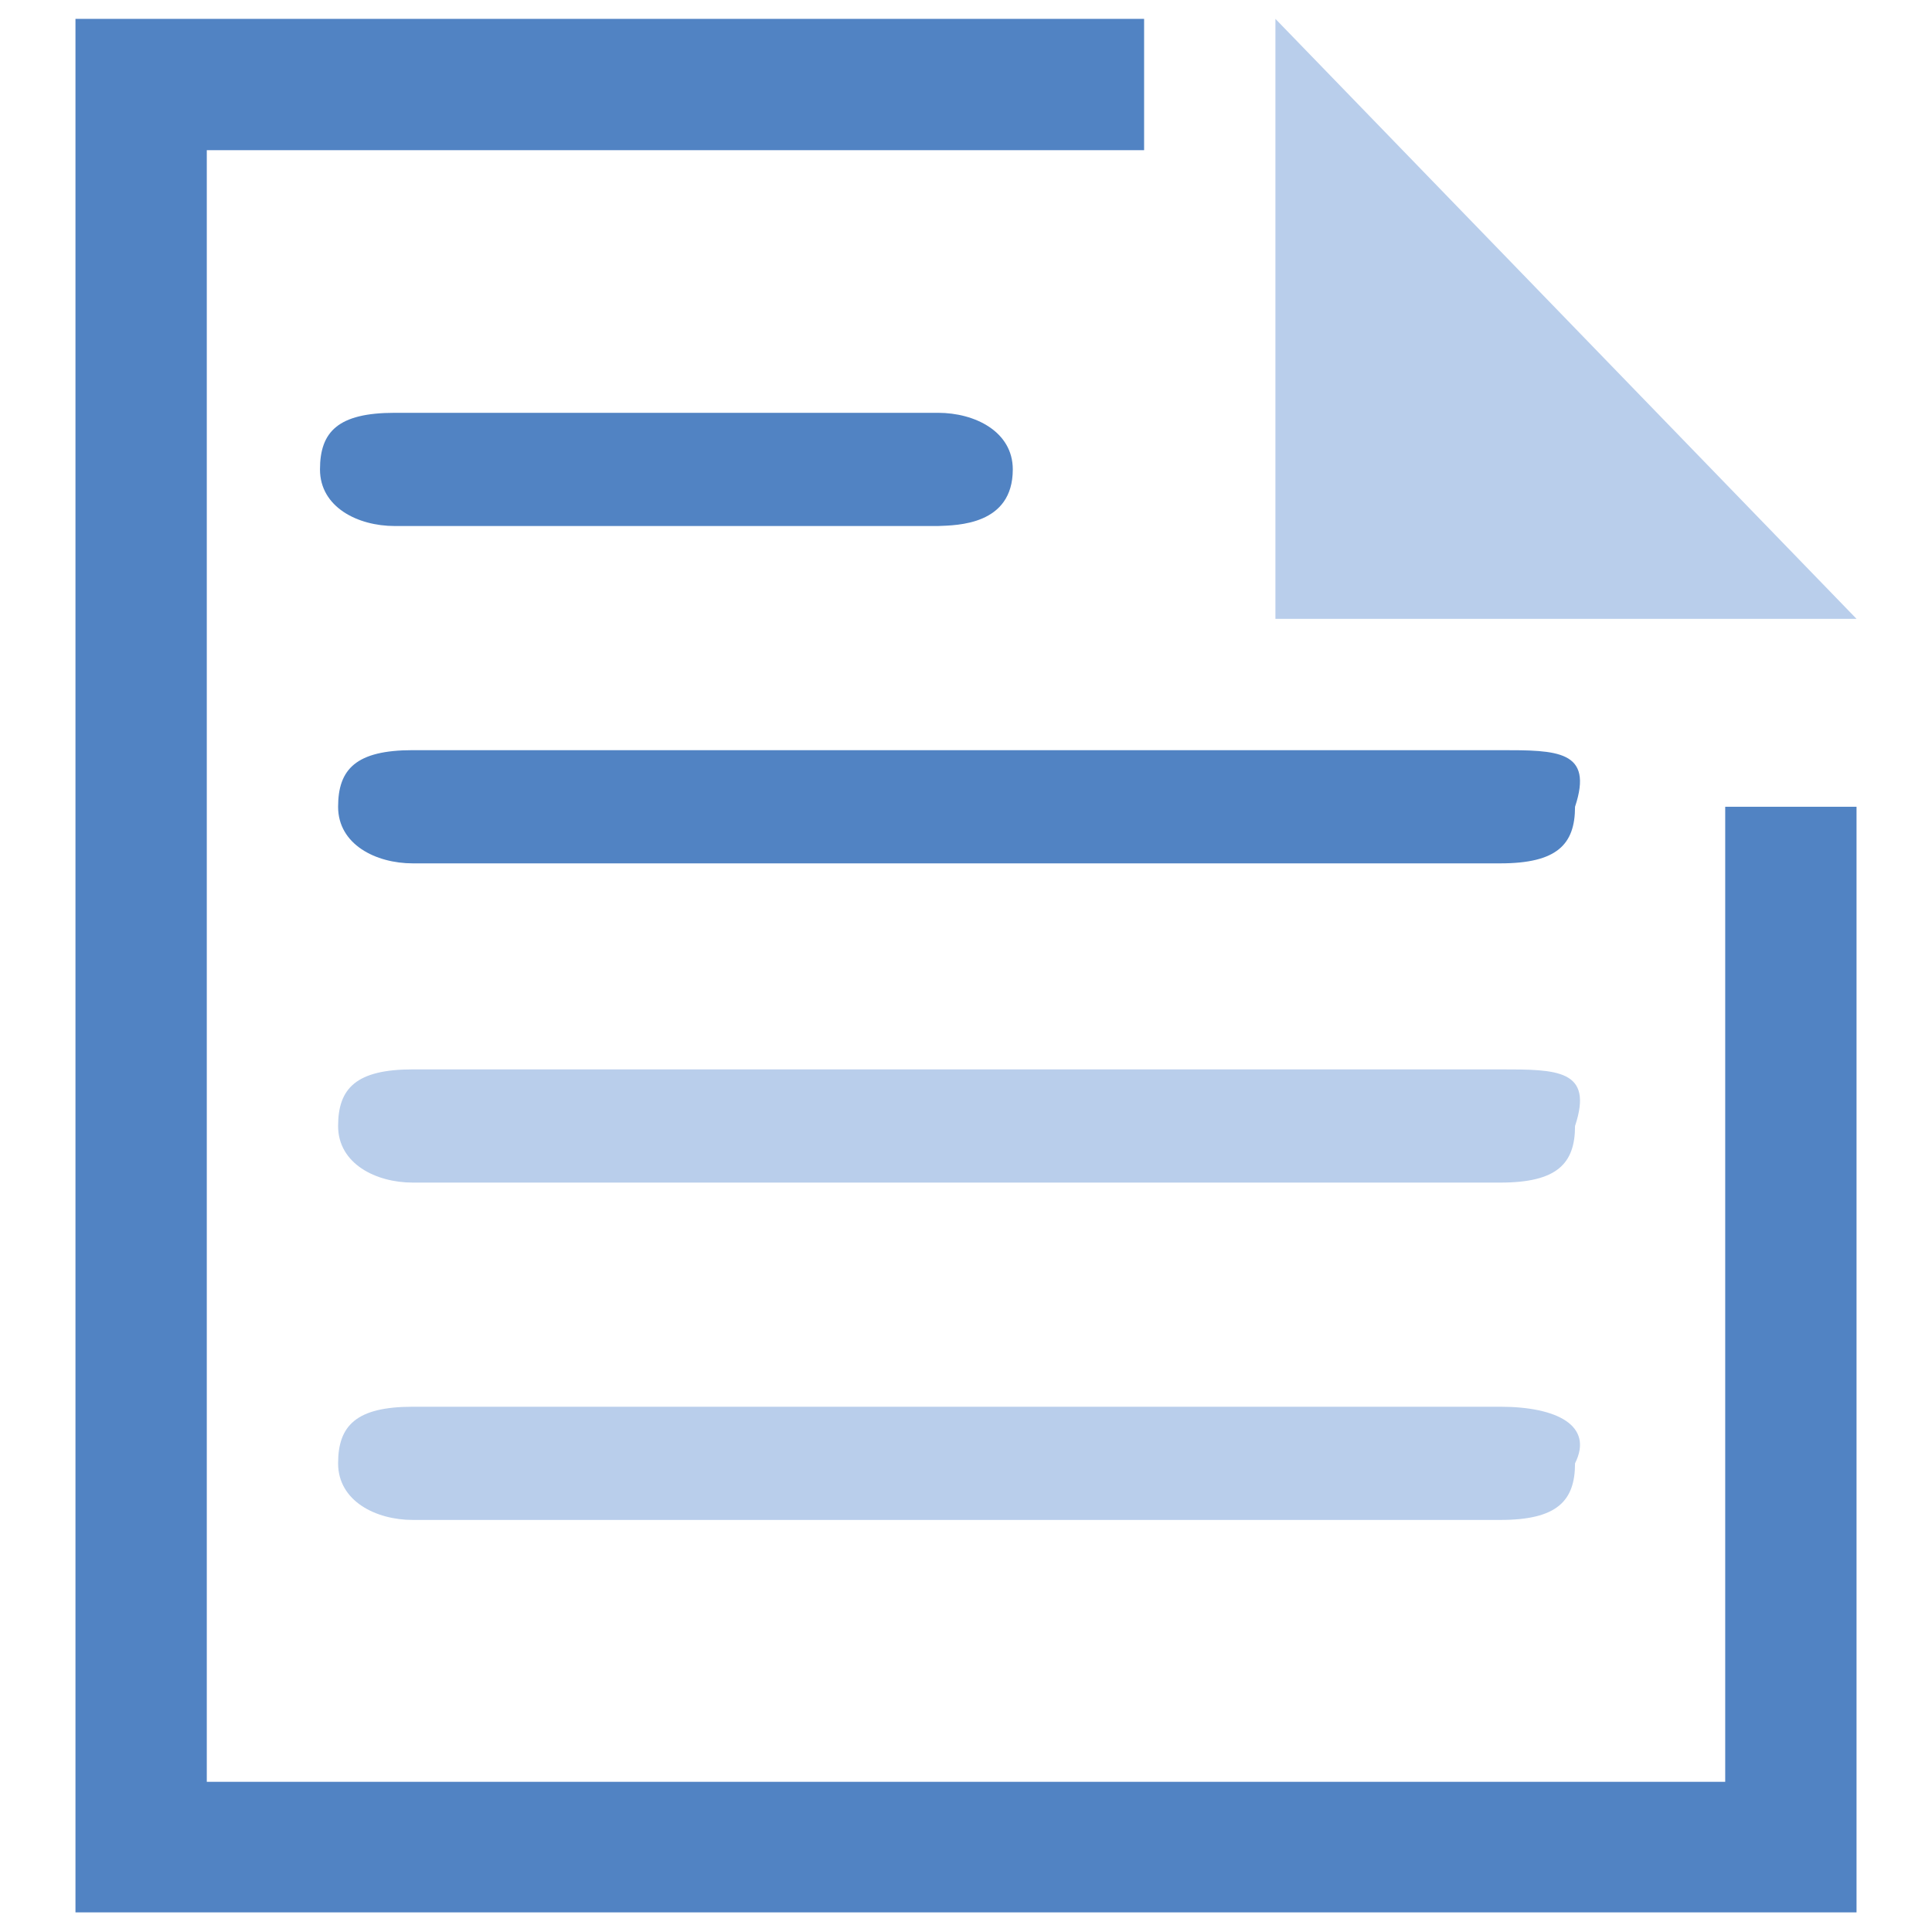
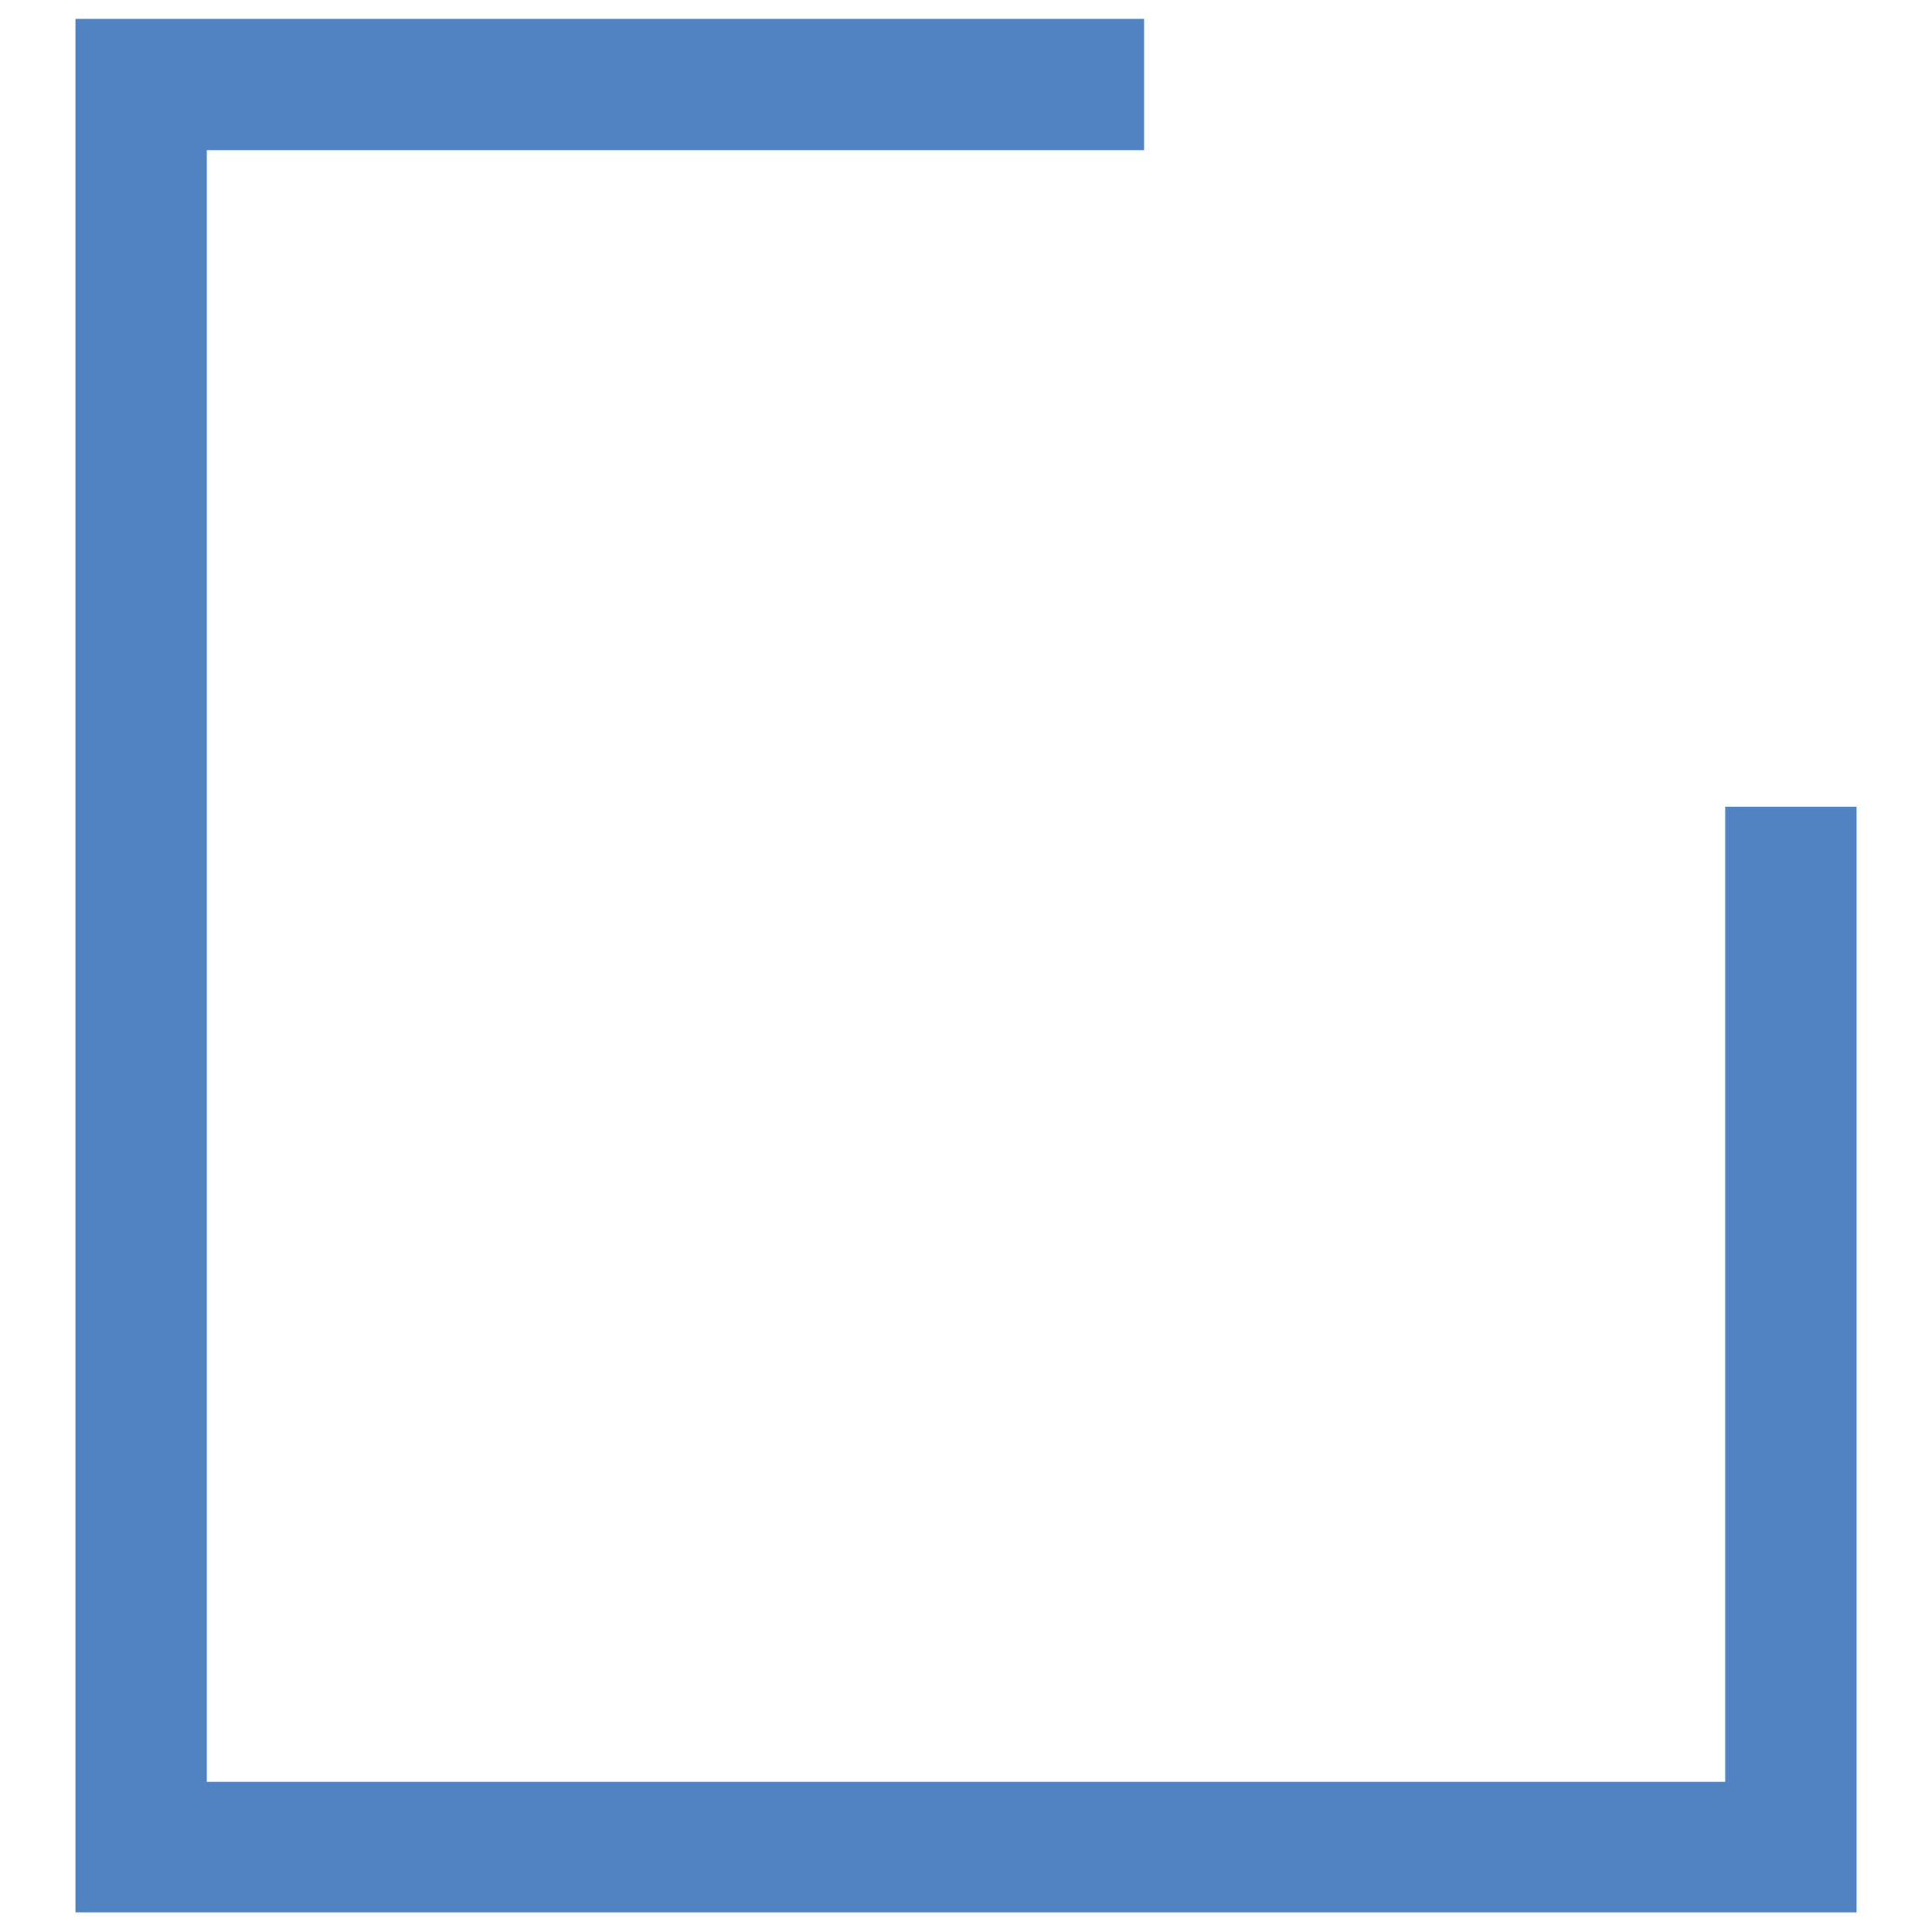
<svg xmlns="http://www.w3.org/2000/svg" version="1.1" x="0px" y="0px" viewBox="0 0 256 256" enable-background="new 0 0 256 256" xml:space="preserve">
  <g>
-     <path fill="#b9ceeb" d="M169,2.5V82h77L169,2.5z M198.8,141.7H54.7c-7.5,0-9.9,2.5-9.9,7.5c0,5,5,7.5,9.9,7.5h144.1 c7.5,0,9.9-2.5,9.9-7.5C211.2,141.7,206.3,141.7,198.8,141.7z M198.8,186.4H54.7c-7.5,0-9.9,2.5-9.9,7.5c0,5,5,7.5,9.9,7.5h144.1 c7.5,0,9.9-2.5,9.9-7.5C211.2,188.9,206.3,186.4,198.8,186.4z" />
    <path fill="#5183c3" d="M228.6,106.9v129.2H27.4V19.9h124.2V2.5H10v250.9h236V106.9H228.6z" />
-     <path fill="#5183c3" d="M134.2,62.2c0-5-5-7.5-9.9-7.5h-72c-7.5,0-9.9,2.5-9.9,7.5c0,5,5,7.5,9.9,7.5h72 C126.8,69.6,134.2,69.6,134.2,62.2z M198.8,99.4H54.7c-7.5,0-9.9,2.5-9.9,7.5s5,7.5,9.9,7.5h144.1c7.5,0,9.9-2.5,9.9-7.5 C211.2,99.4,206.3,99.4,198.8,99.4z" />
  </g>
</svg>